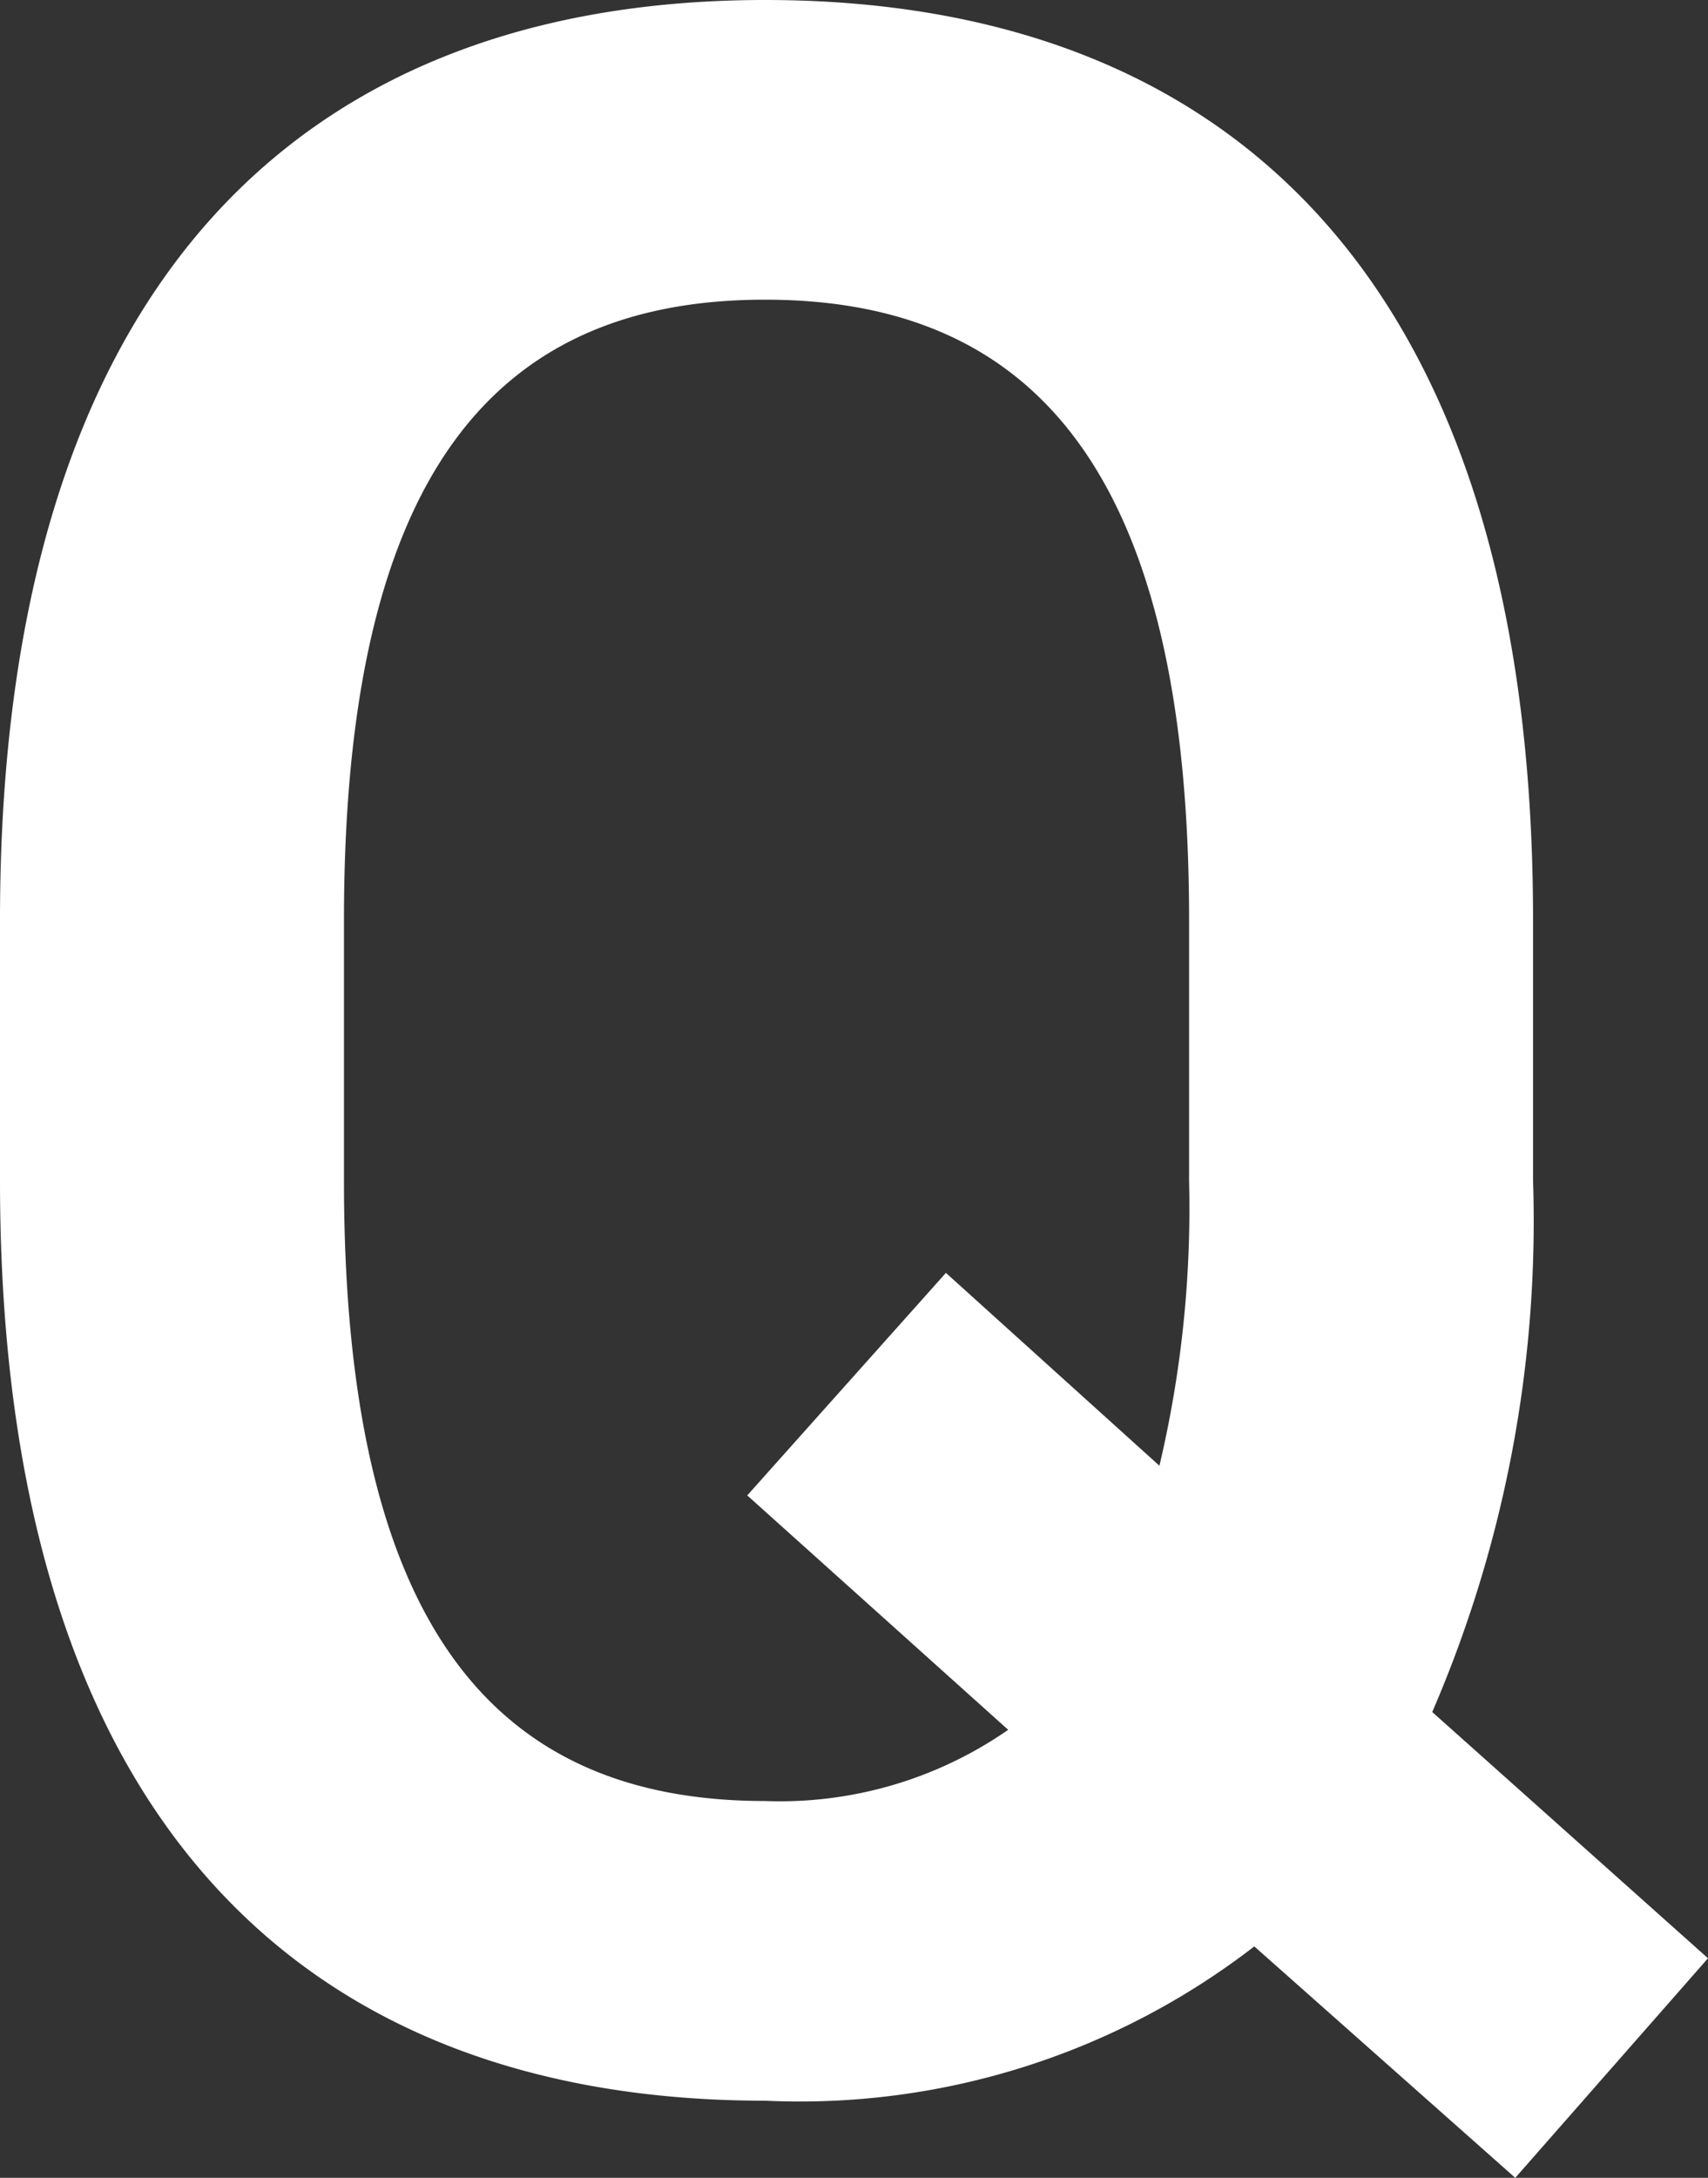
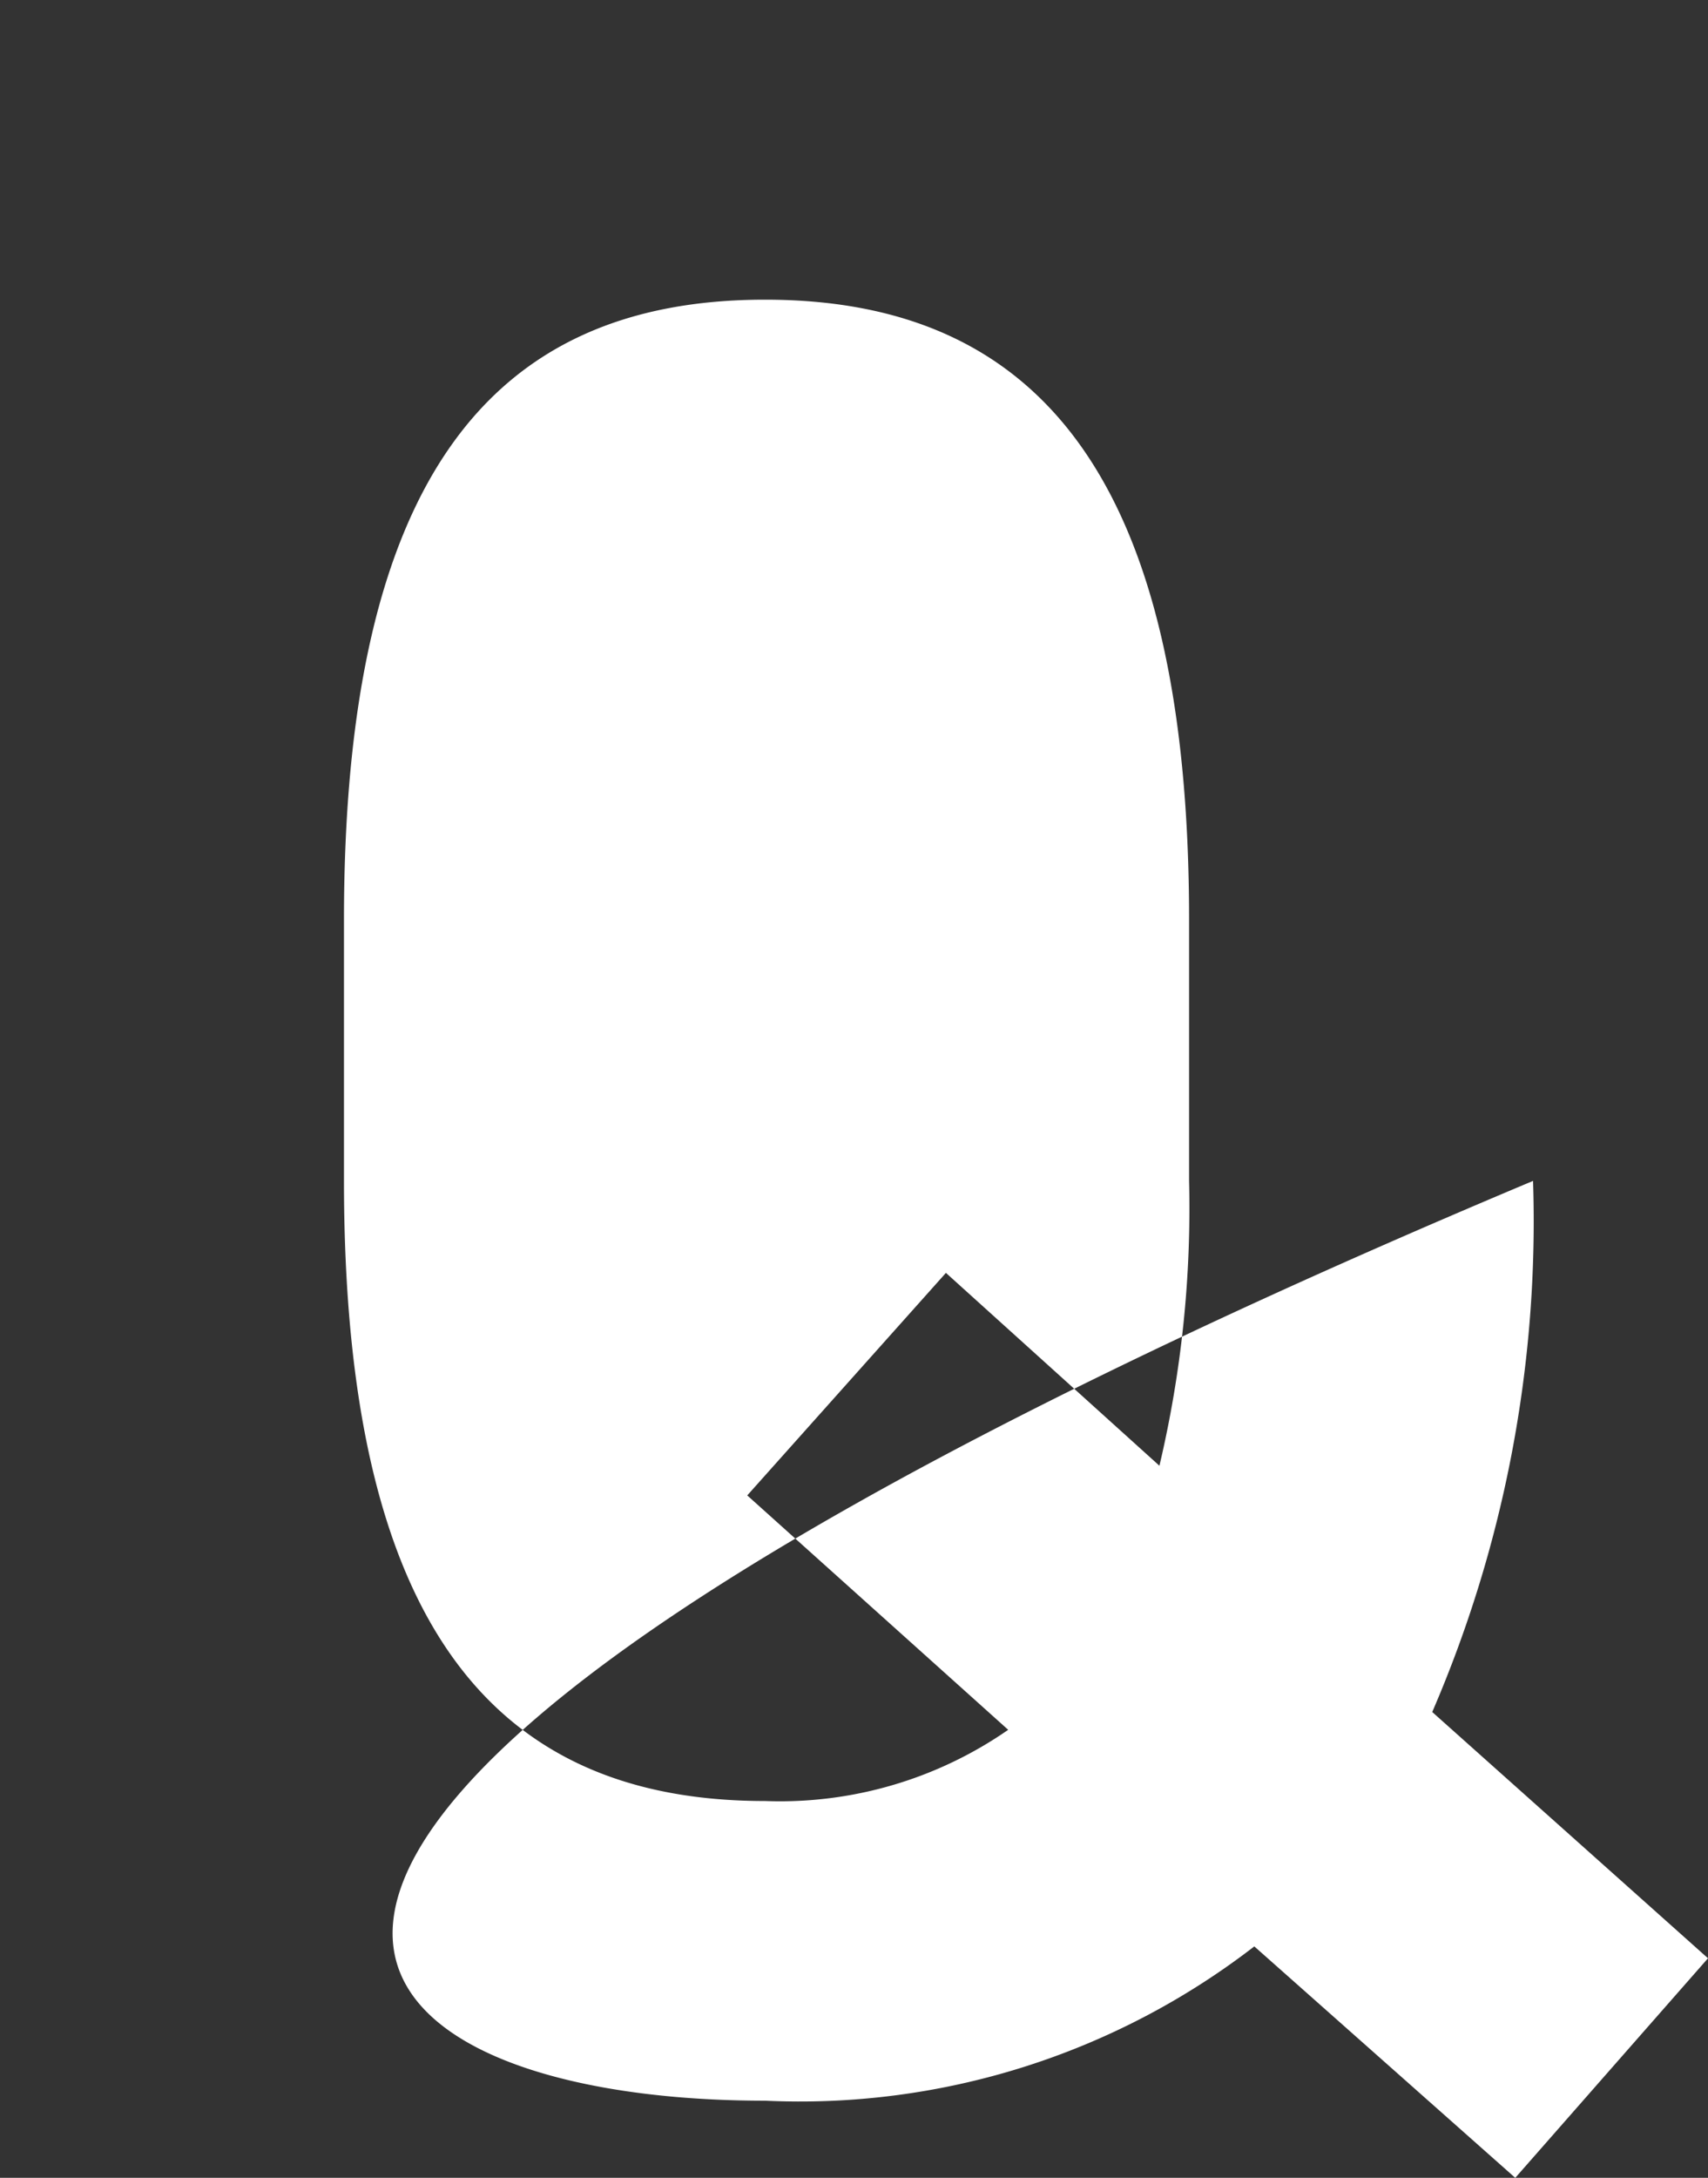
<svg xmlns="http://www.w3.org/2000/svg" width="11.52" height="14.68" viewBox="0 0 11.52 14.68">
  <rect x="0" y="0" width="11.52" height="14.68" fill="#333333" stroke="none" />
-   <path id="パス_20897" data-name="パス 20897" d="M11.3-6.02V-7.78c0-4.34-2.08-6.2-5.18-6.2-3.08,0-5.16,1.86-5.16,6.2v1.76C.96-1.68,3.04.18,6.12.18A5.017,5.017,0,0,0,9.42-.86L11.18.7l1.3-1.48L10.62-2.44A8.335,8.335,0,0,0,11.3-6.02ZM3.28-7.78c0-2.98,1-4.18,2.84-4.18s2.86,1.2,2.86,4.18v1.76a7.543,7.543,0,0,1-.2,1.92L7.34-5.4,6-3.9,7.76-2.32a2.7,2.7,0,0,1-1.64.48c-1.84,0-2.84-1.2-2.84-4.18Z" transform="translate(-0.96 13.98)" fill="#fff" />
+   <path id="パス_20897" data-name="パス 20897" d="M11.3-6.02V-7.78v1.76C.96-1.68,3.04.18,6.12.18A5.017,5.017,0,0,0,9.42-.86L11.18.7l1.3-1.48L10.62-2.44A8.335,8.335,0,0,0,11.3-6.02ZM3.28-7.78c0-2.98,1-4.18,2.84-4.18s2.86,1.2,2.86,4.18v1.76a7.543,7.543,0,0,1-.2,1.92L7.34-5.4,6-3.9,7.76-2.32a2.7,2.7,0,0,1-1.64.48c-1.84,0-2.84-1.2-2.84-4.18Z" transform="translate(-0.96 13.98)" fill="#fff" />
</svg>